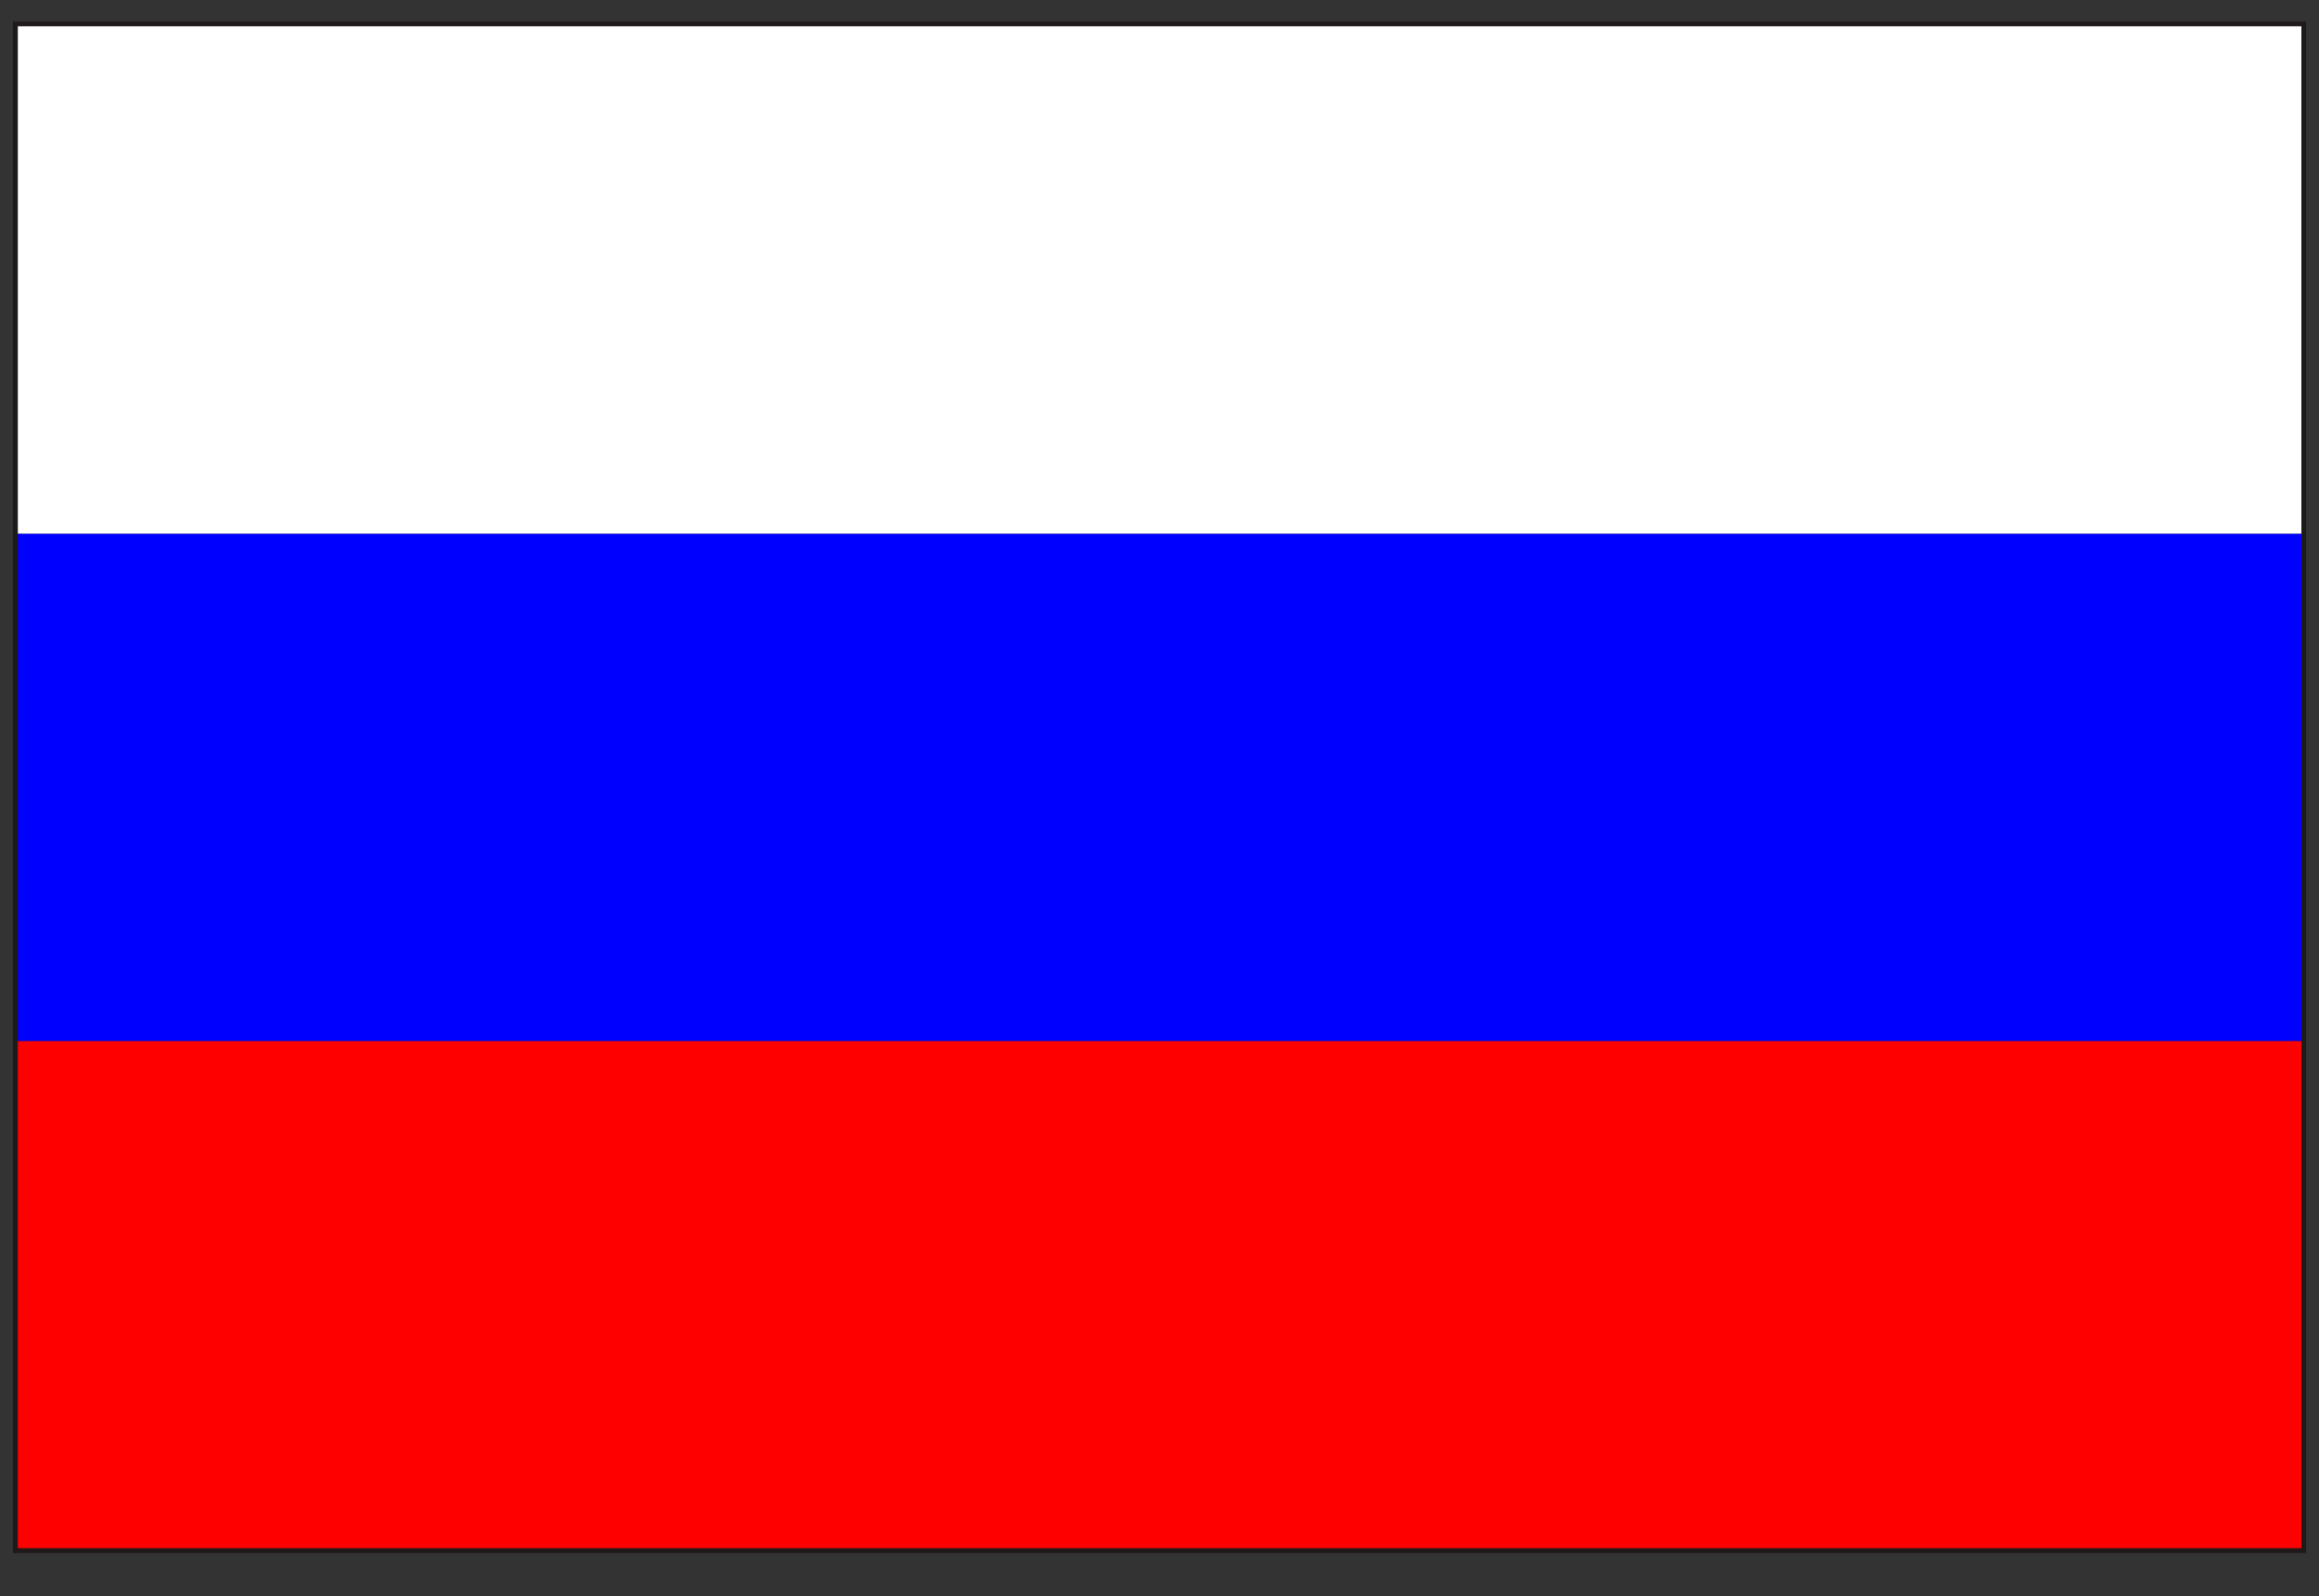
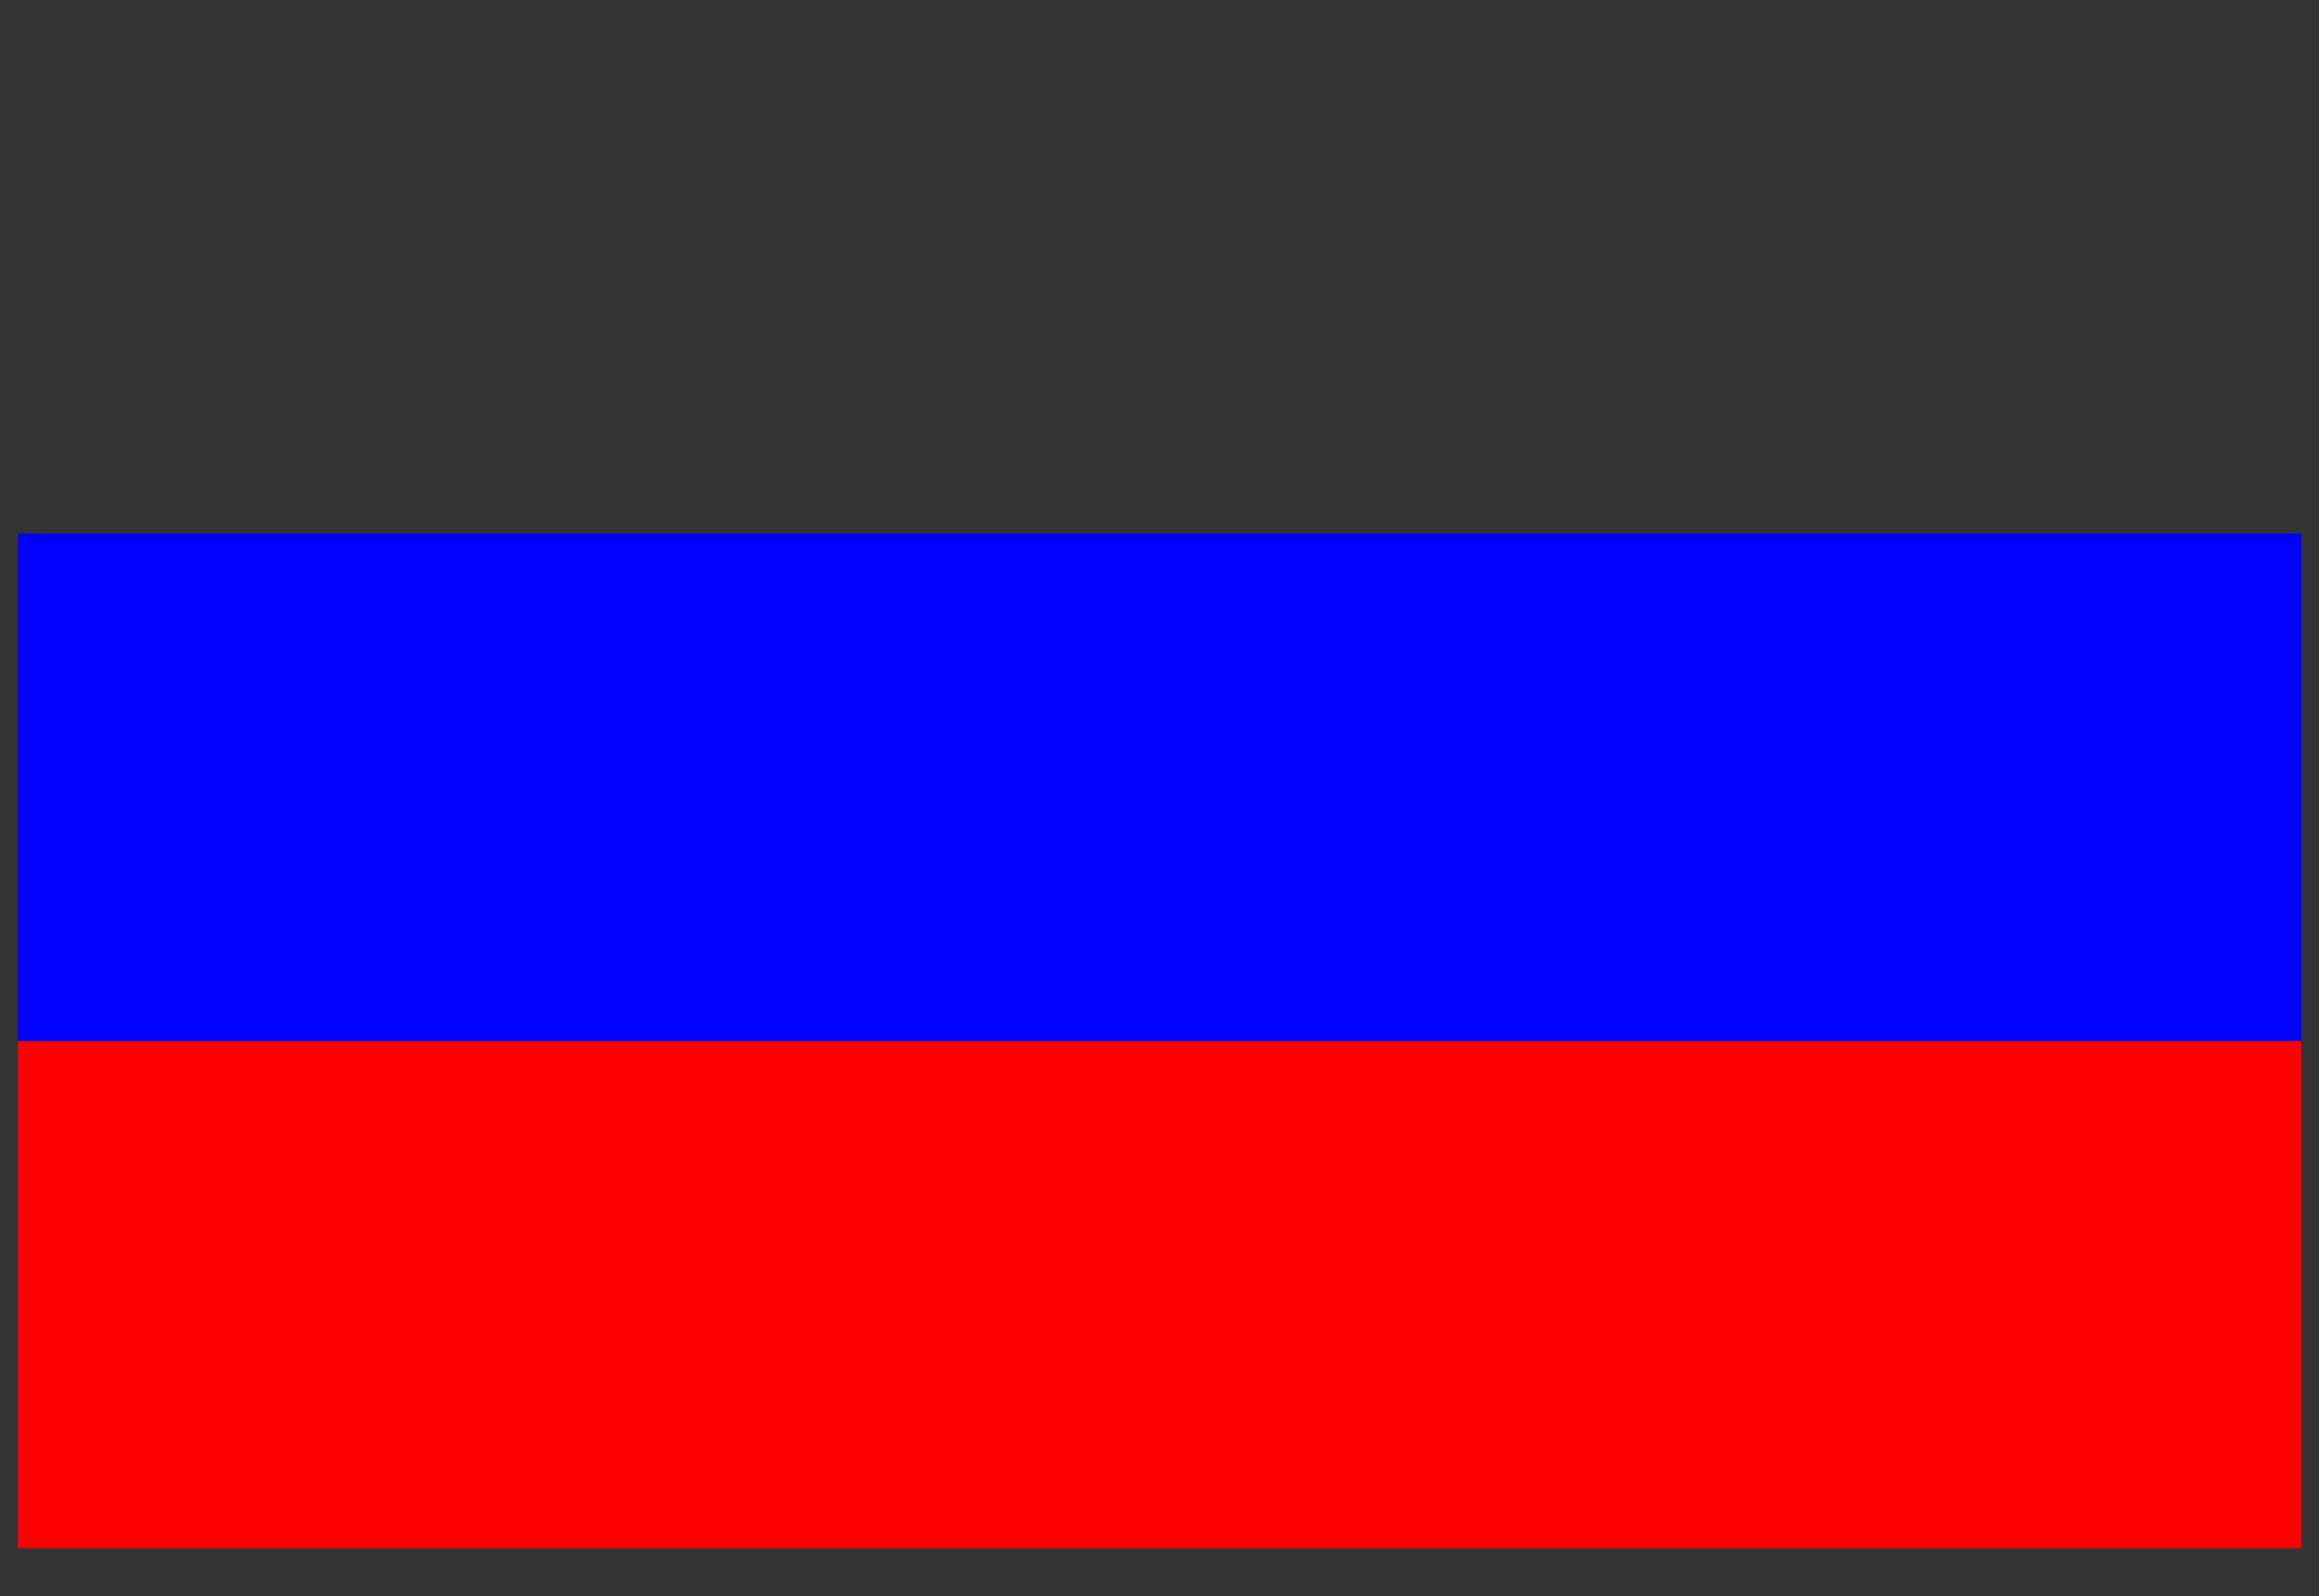
<svg xmlns="http://www.w3.org/2000/svg" id="_レイヤー_1" data-name="レイヤー_1" version="1.1" viewBox="0 0 103.97 71.58">
  <rect x="0" y="0" width="103.97" height="71.58" fill="#333333" stroke="none" />
-   <path d="M.58,69.65V.97h102.81v68.68H.58ZM103.18,69.44v-.21.21ZM1.01,69.22h101.96V1.39H1.01v67.84Z" style="fill: #1f191a;" />
  <rect x=".8" y="46.68" width="102.38" height="22.75" style="fill: red;" />
  <rect x=".8" y="23.93" width="102.38" height="22.75" style="fill: blue;" />
-   <rect x=".8" y="1.18" width="102.38" height="22.75" style="fill: #fff;" />
</svg>